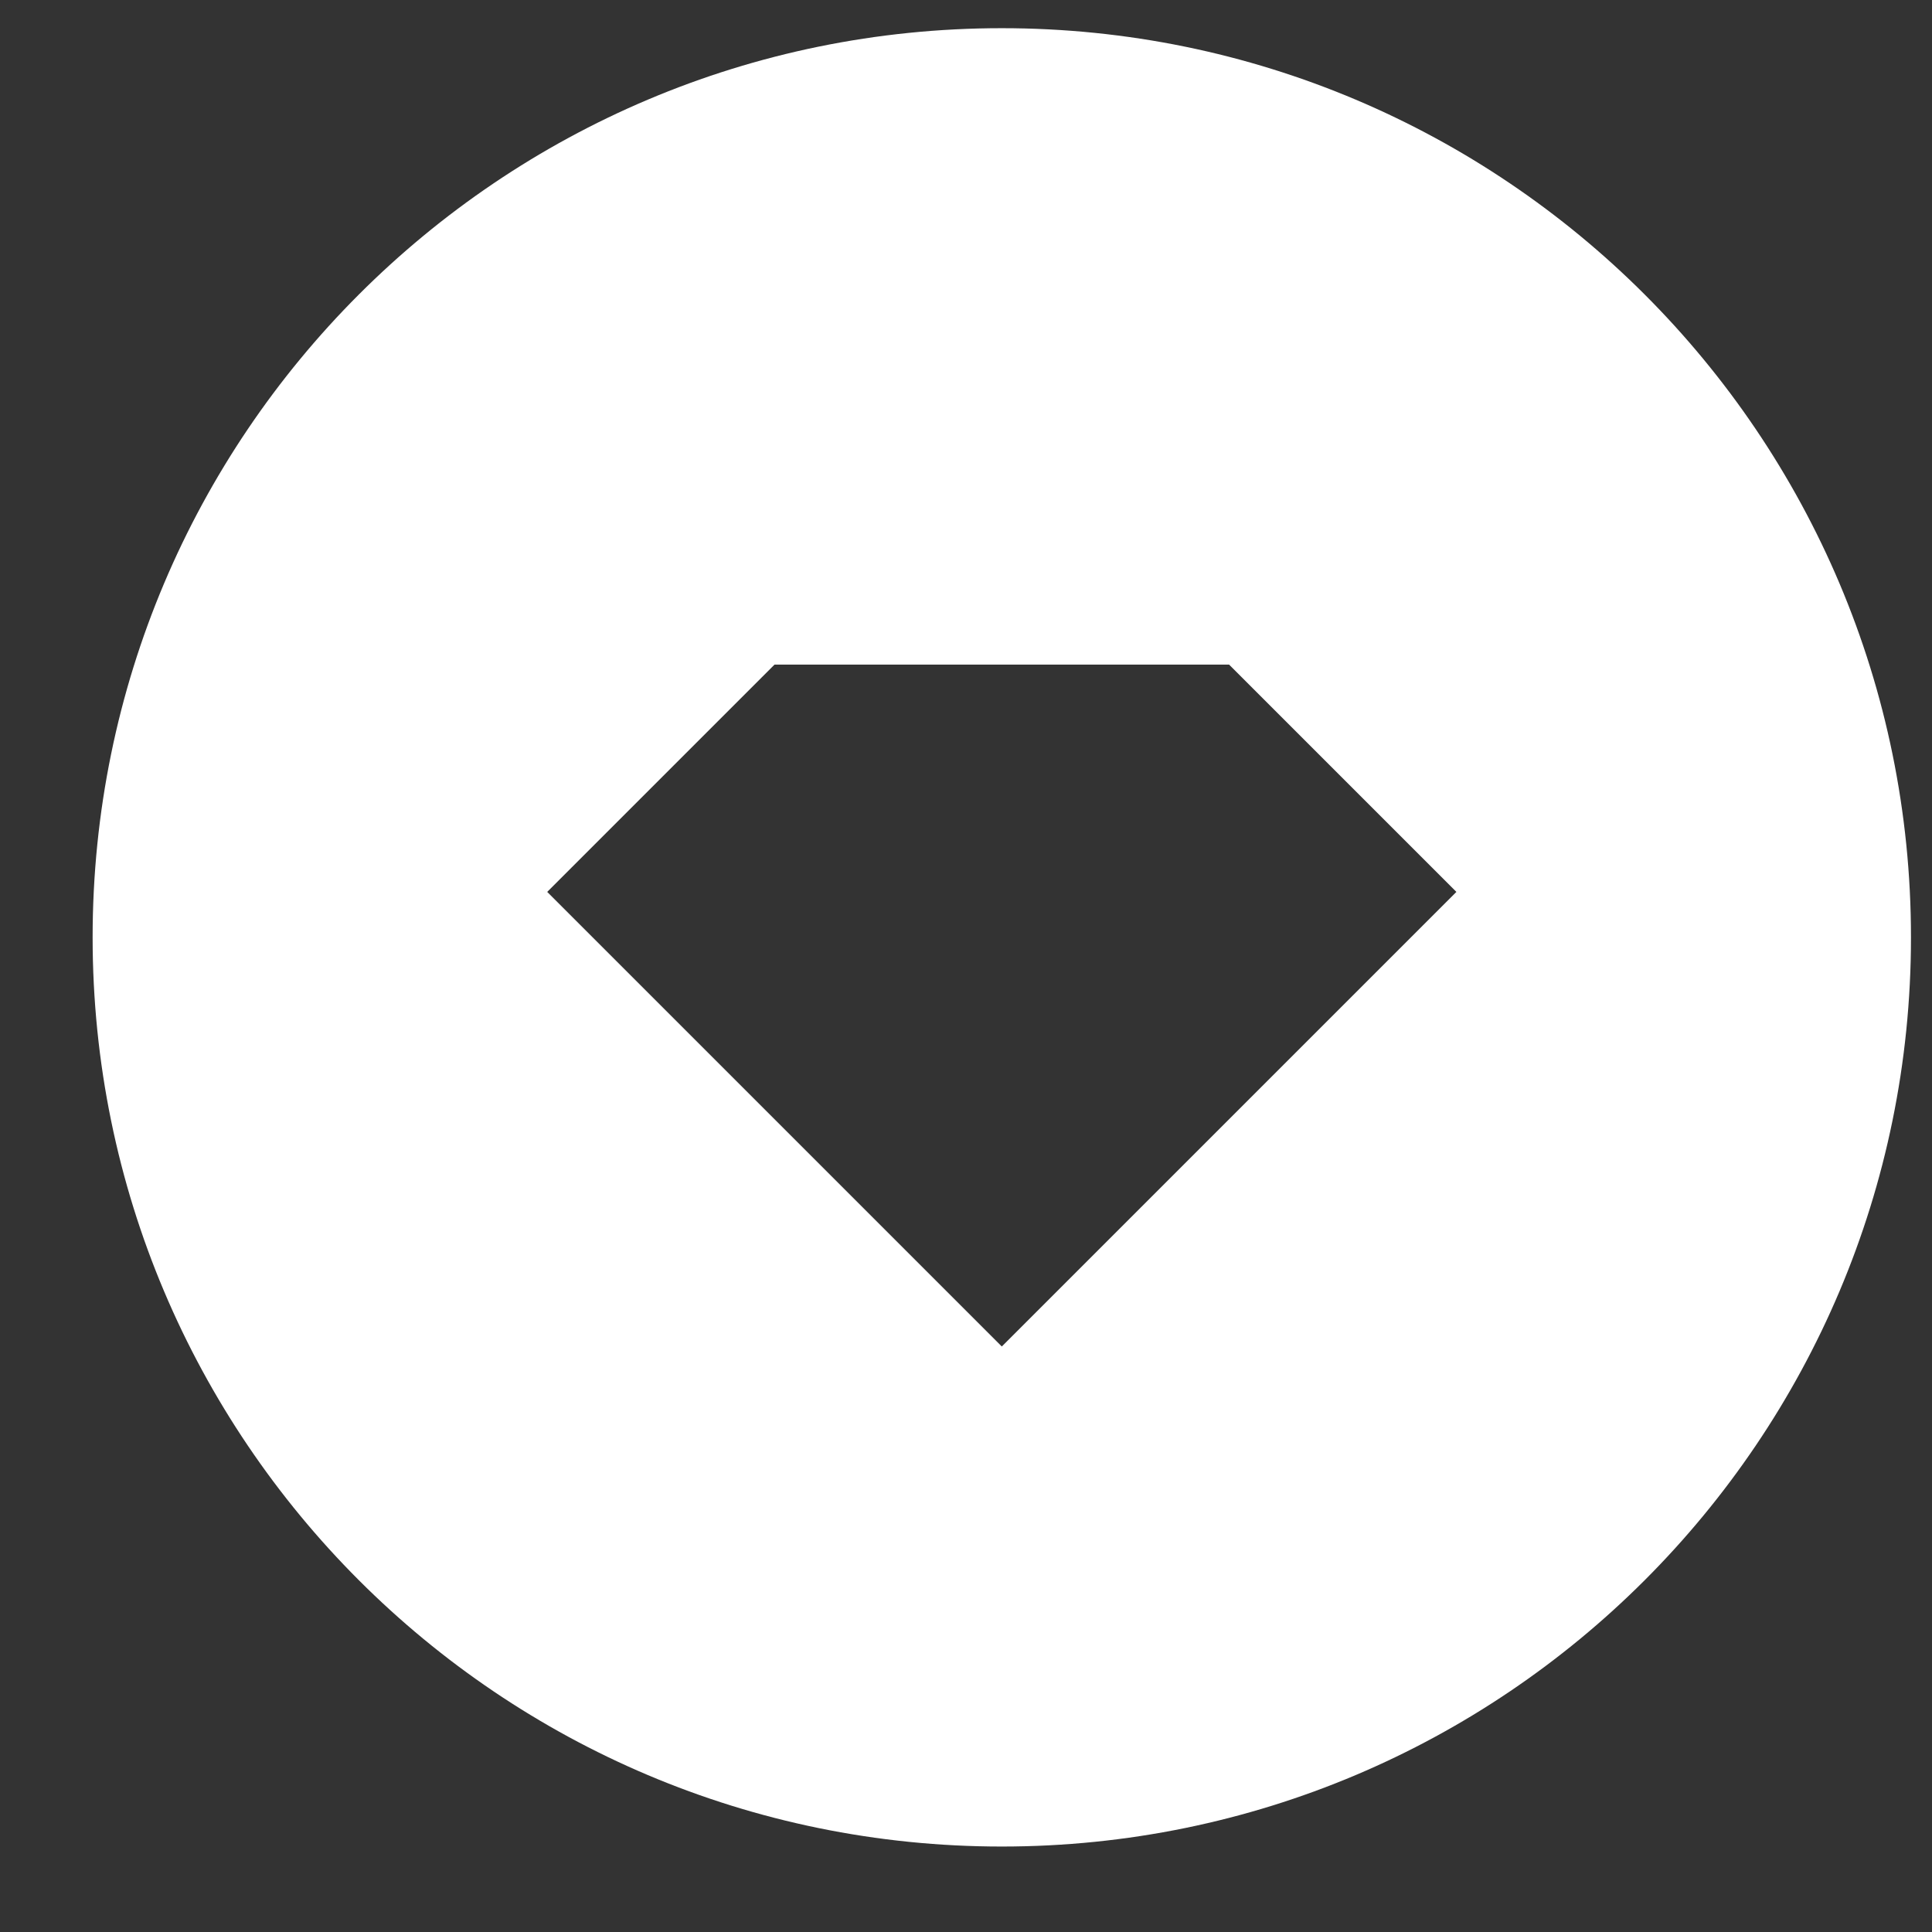
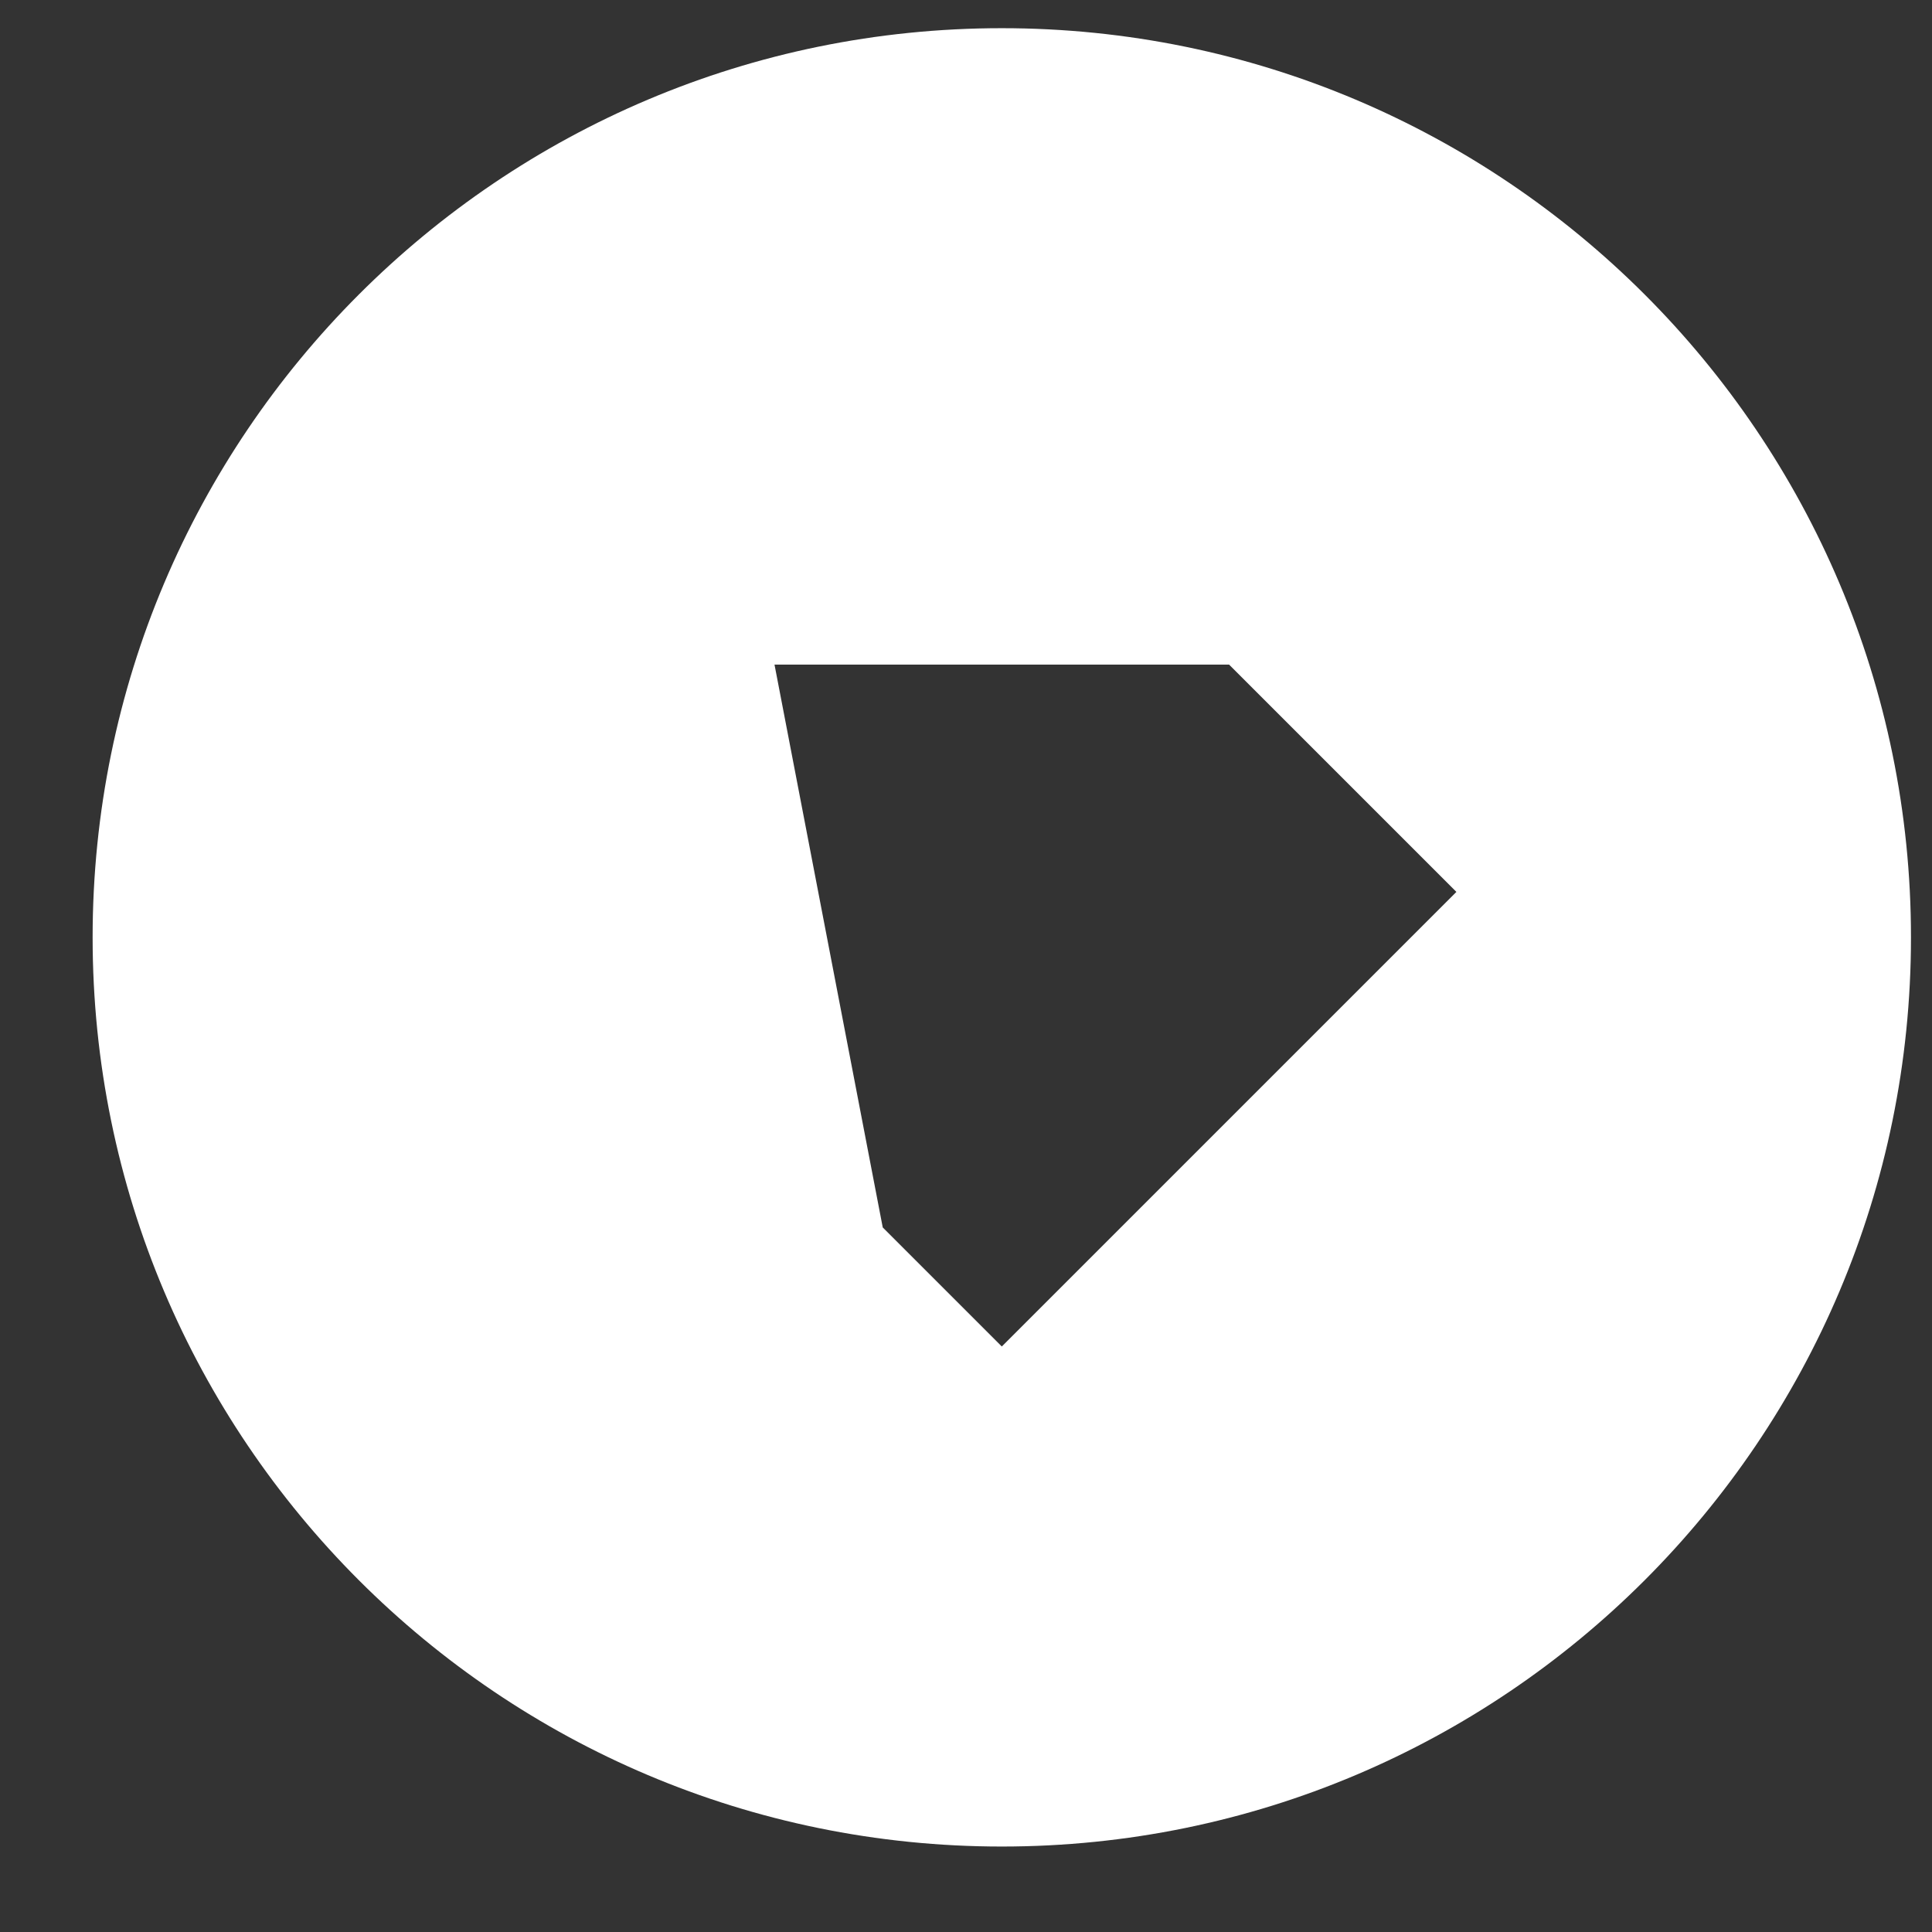
<svg xmlns="http://www.w3.org/2000/svg" width="17" height="17" viewBox="0 0 17 17" fill="none">
  <rect x="0" y="0" width="17" height="17" fill="#333333" stroke="none" />
-   <path d="M8.815 16.248C4.396 16.248 0.815 12.666 0.815 8.248C0.815 3.83 4.396 0.248 8.815 0.248C13.233 0.248 16.815 3.83 16.815 8.248C16.815 12.666 13.233 16.248 8.815 16.248ZM6.815 5.848L4.815 7.848L8.815 11.848L12.815 7.848L10.815 5.848H6.815Z" fill="white" />
+   <path d="M8.815 16.248C4.396 16.248 0.815 12.666 0.815 8.248C0.815 3.83 4.396 0.248 8.815 0.248C13.233 0.248 16.815 3.83 16.815 8.248C16.815 12.666 13.233 16.248 8.815 16.248ZL4.815 7.848L8.815 11.848L12.815 7.848L10.815 5.848H6.815Z" fill="white" />
</svg>